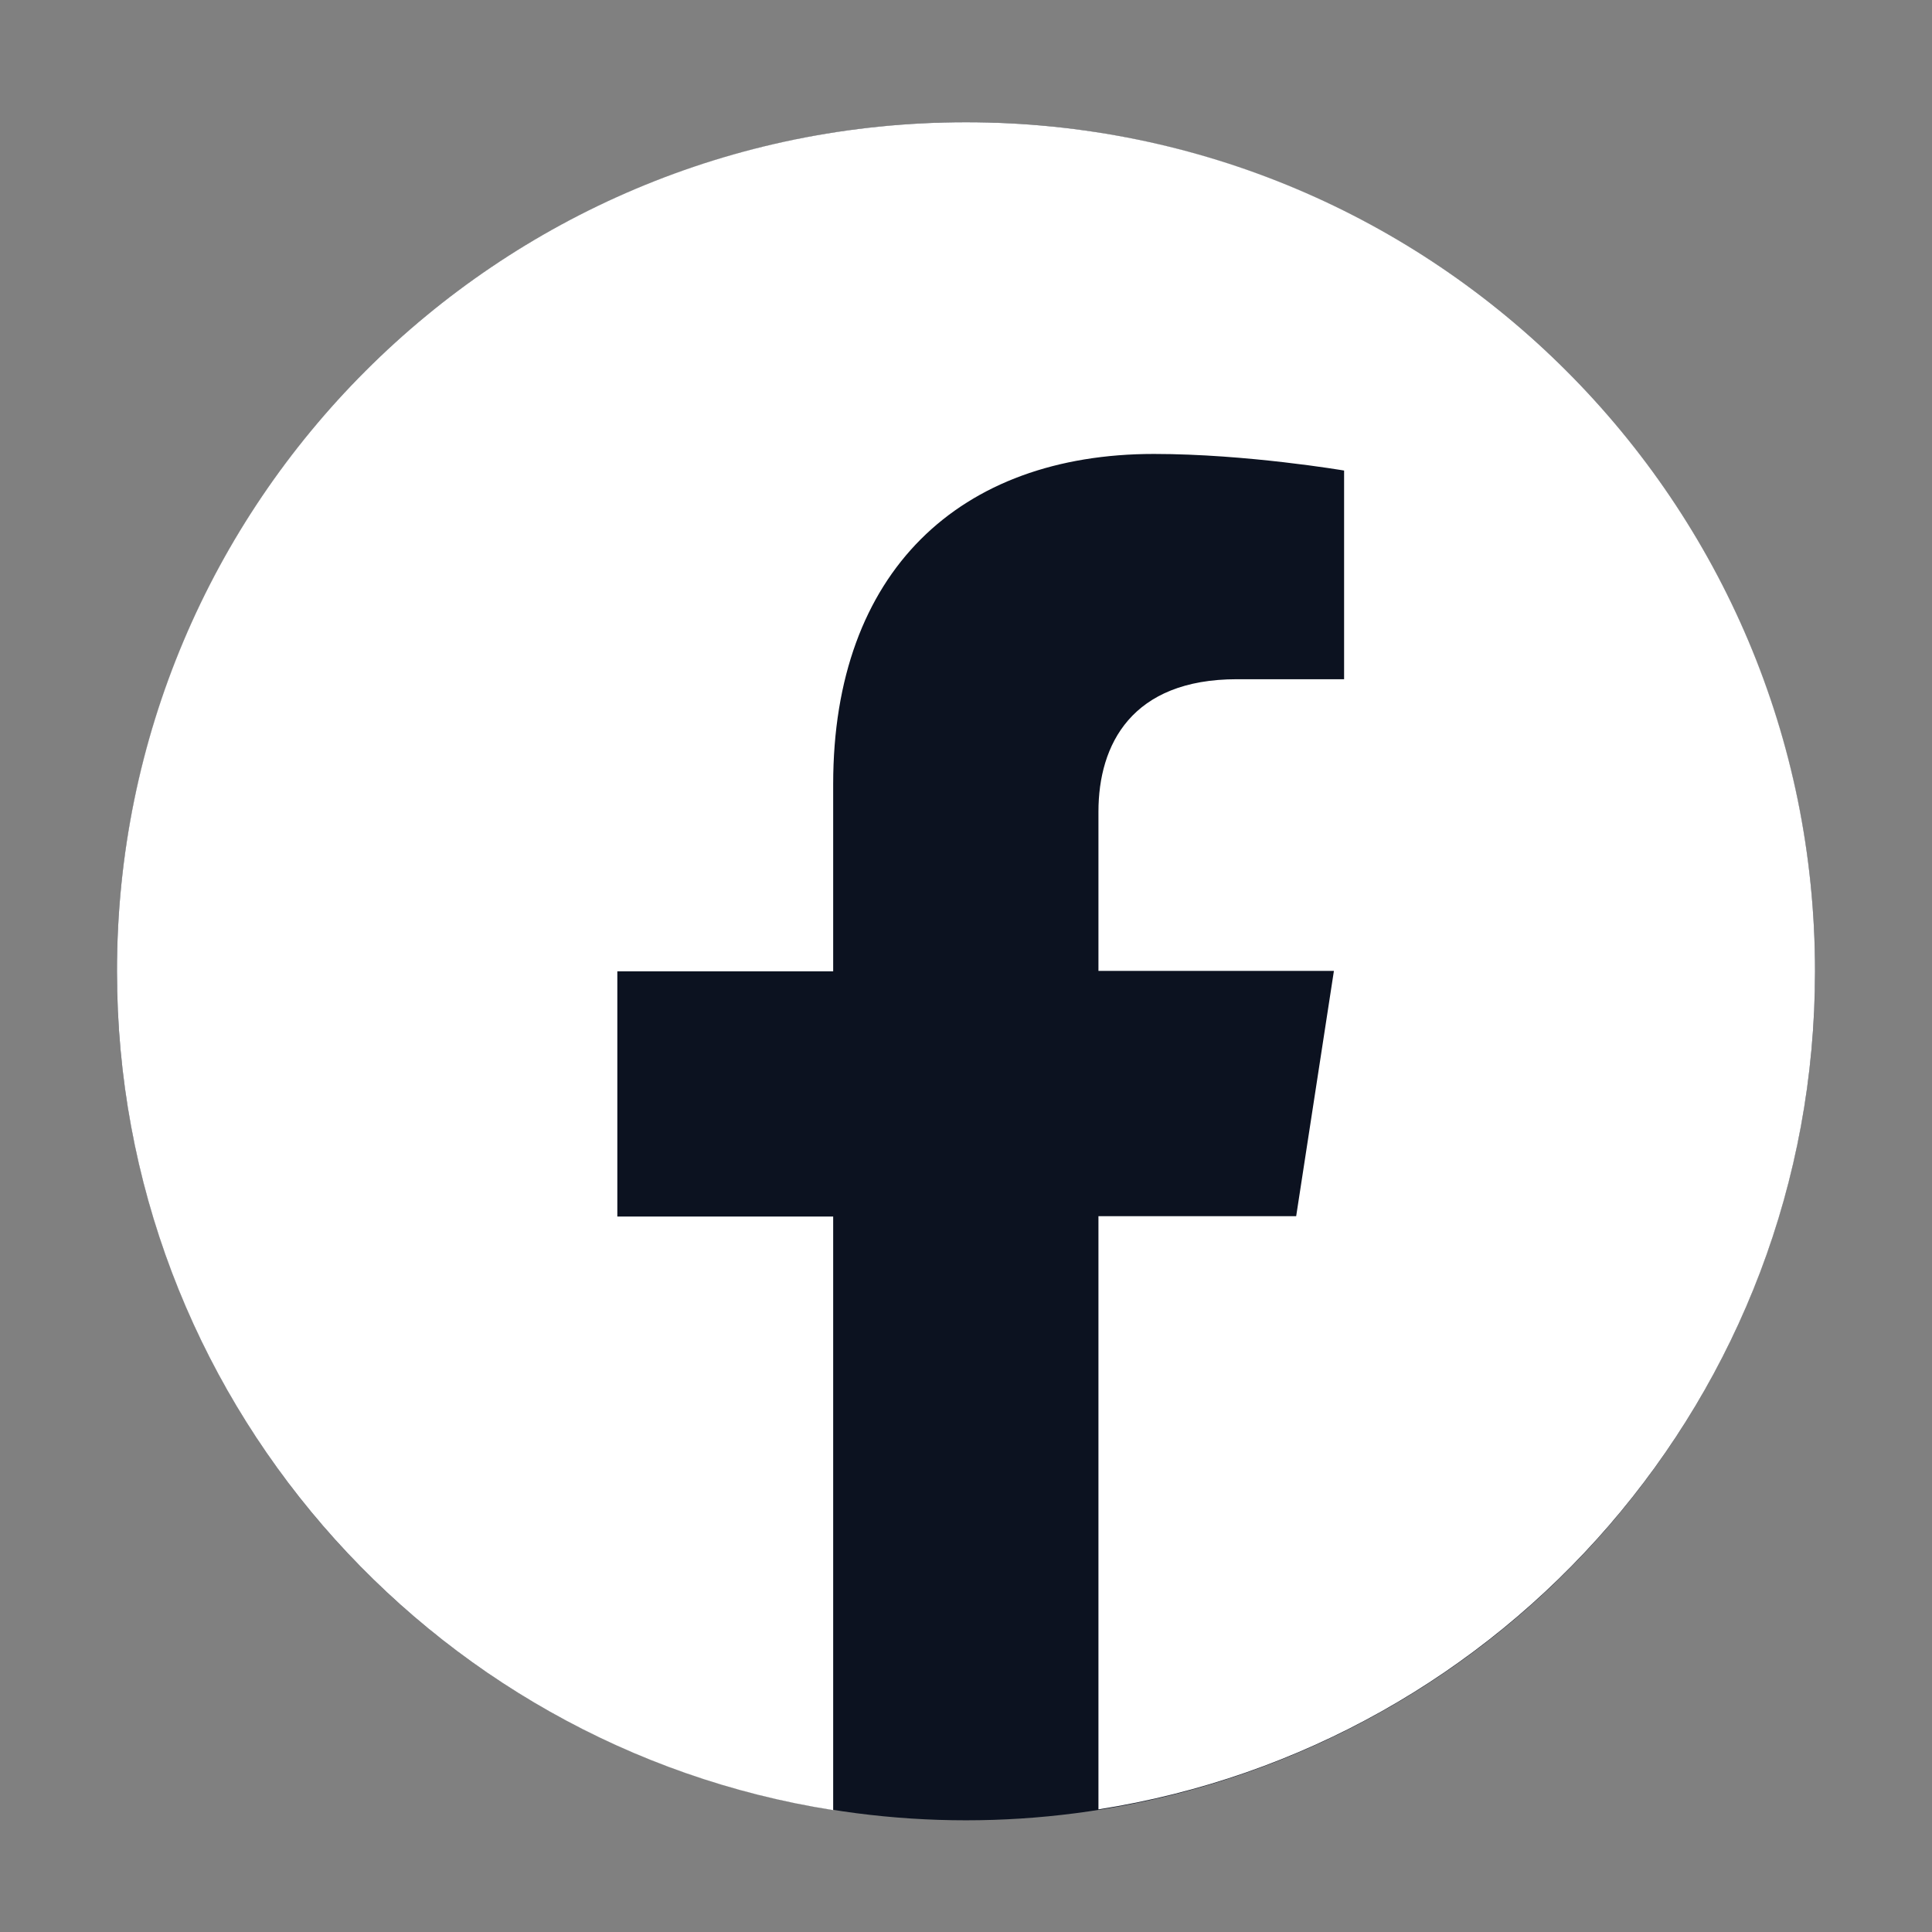
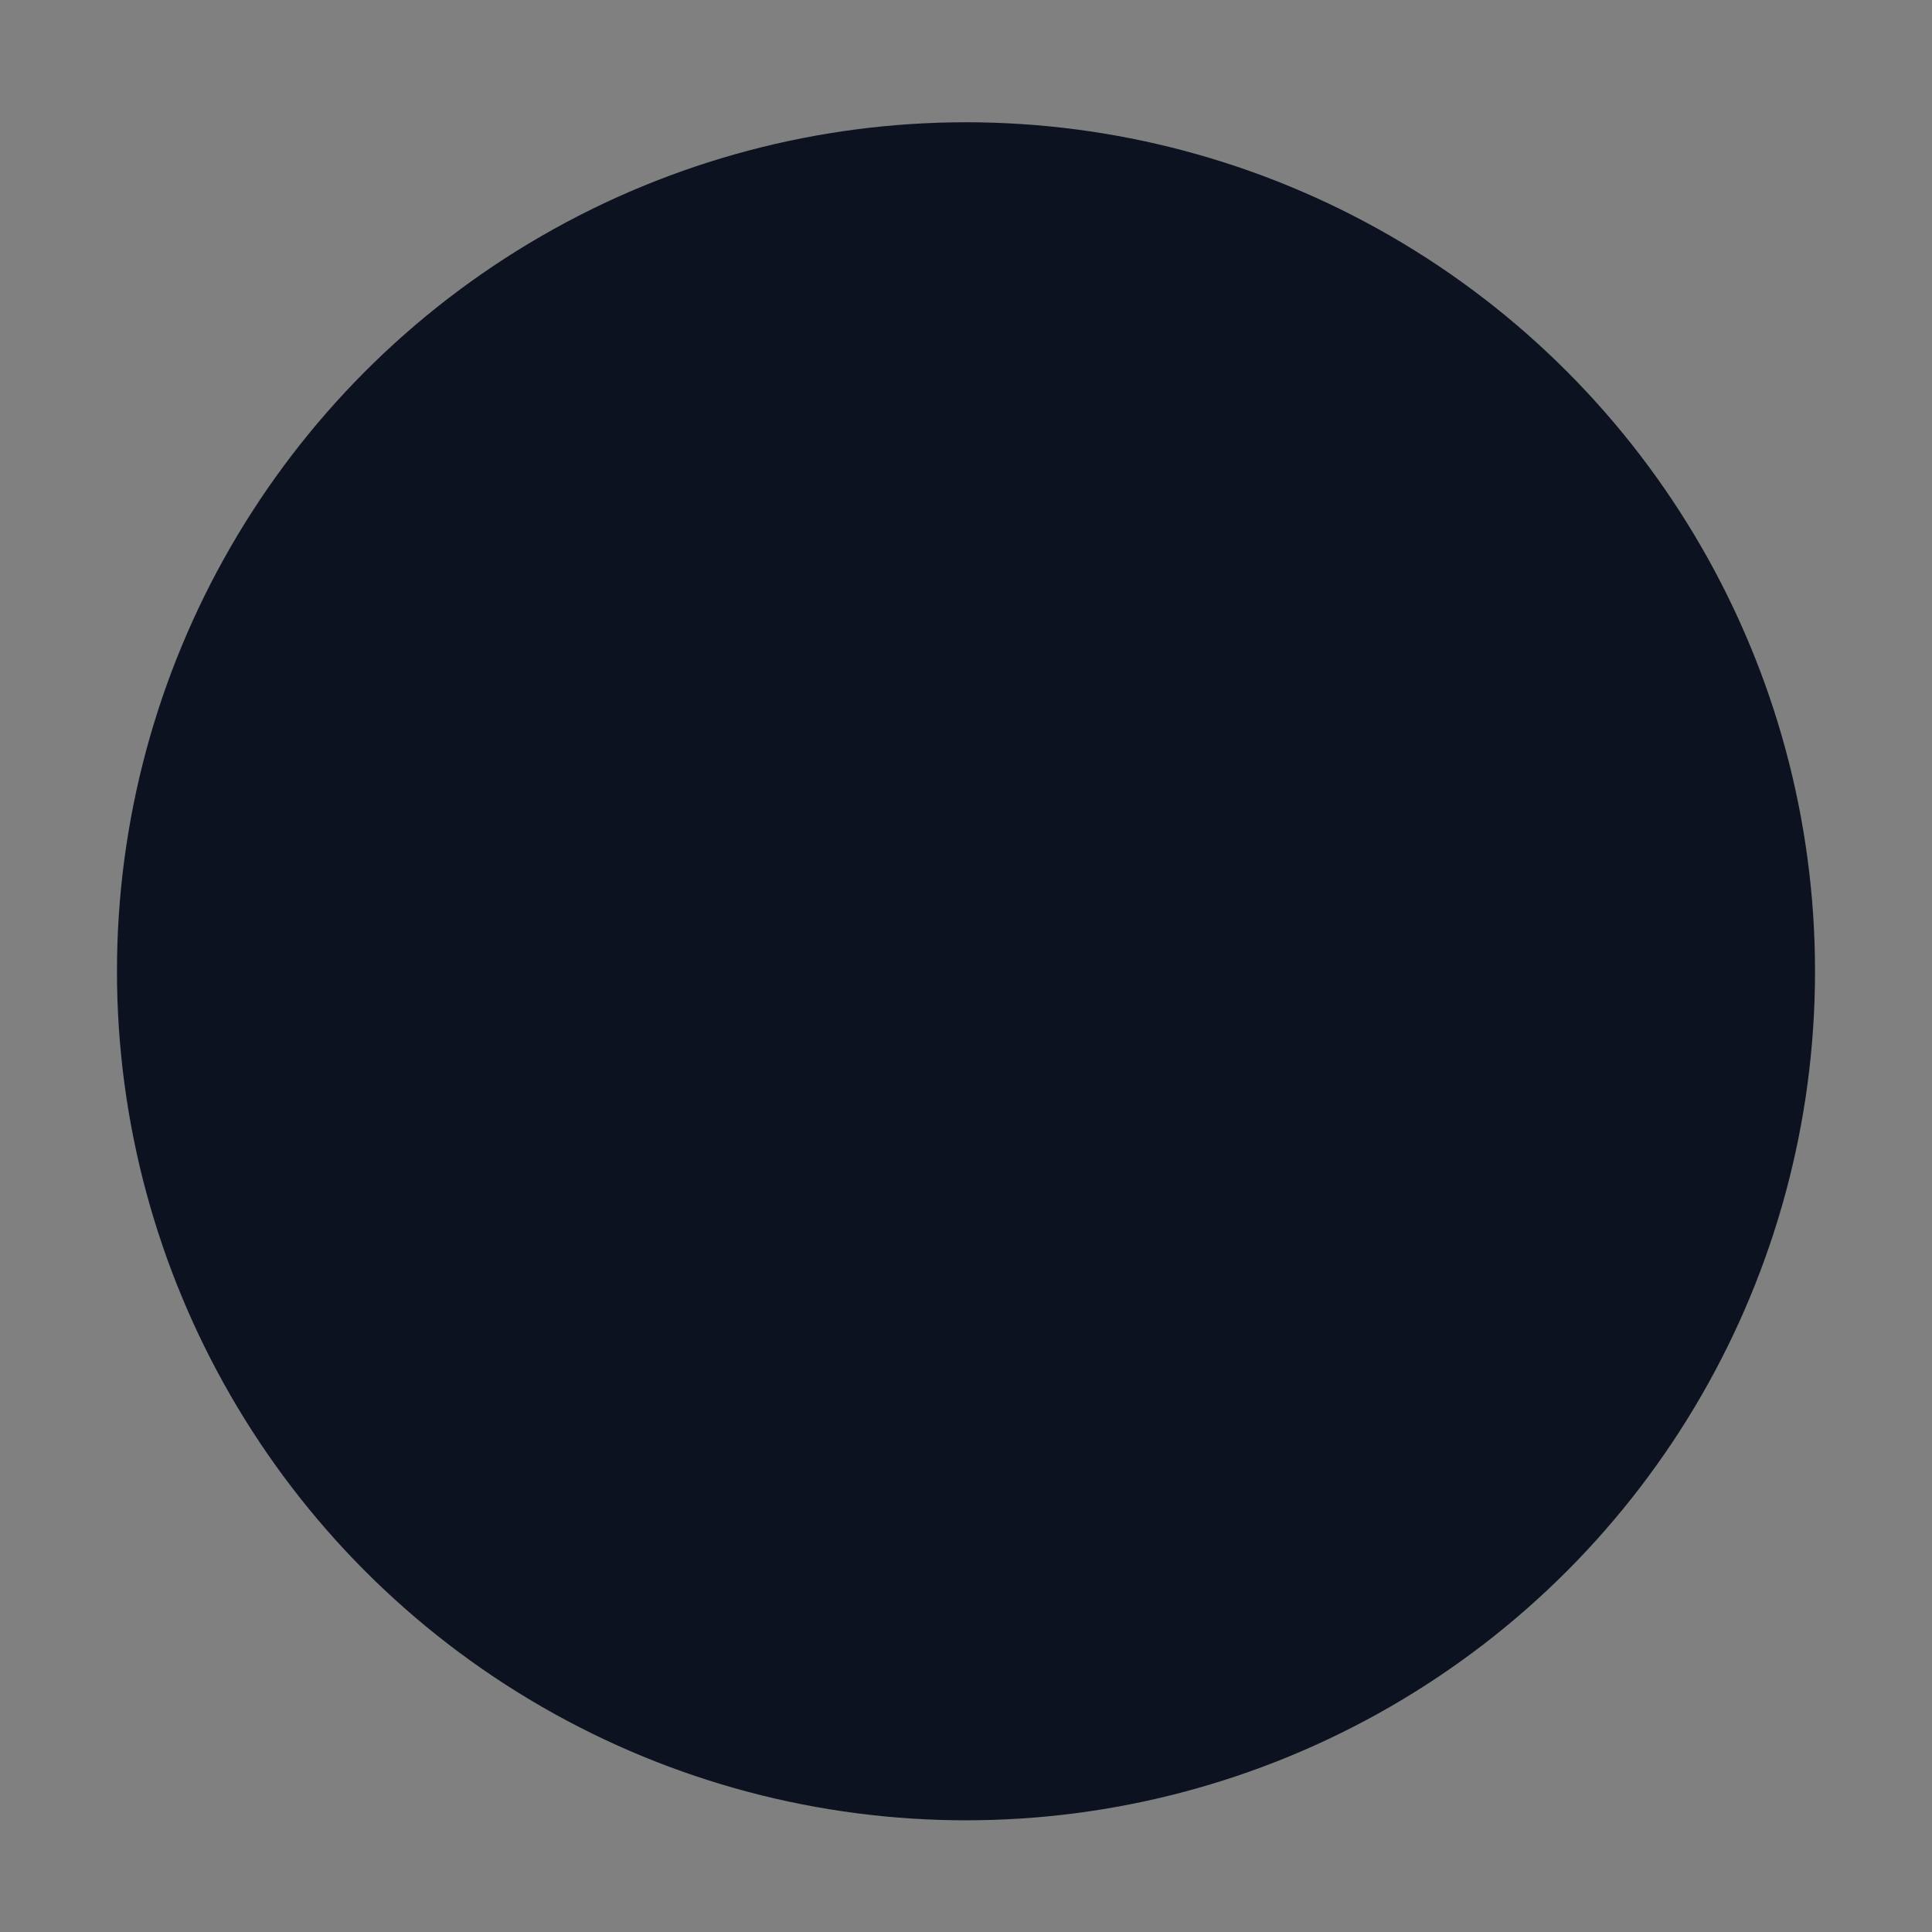
<svg xmlns="http://www.w3.org/2000/svg" xmlns:ns1="http://sodipodi.sourceforge.net/DTD/sodipodi-0.dtd" xmlns:ns2="http://www.inkscape.org/namespaces/inkscape" version="1.1" id="Layer_1" x="0px" y="0px" viewBox="0 0 512 512" style="enable-background:new 0 0 512 512;" xml:space="preserve" ns1:docname="facebook.svg" ns2:version="1.1-alpha (17bc9184, 2021-03-28)">
  <rect x="0" y="0" width="512" height="512" fill="#808080" stroke="none" />
  <defs id="defs870" />
  <ns1:namedview id="namedview868" pagecolor="#ffffff" bordercolor="#666666" borderopacity="1.0" objecttolerance="10.0" gridtolerance="10.0" guidetolerance="10.0" ns2:pageshadow="2" ns2:pageopacity="0.0" ns2:pagecheckerboard="0" showgrid="false" ns2:zoom="1.4142136" ns2:cx="255.97265" ns2:cy="280.72139" ns2:current-layer="Layer_1" />
  <circle style="fill:#0c1220;fill-opacity:1;fill-rule:evenodd;stroke-width:3.309" id="path1032" cx="256" cy="257.4" r="225" />
  <g id="g865">
-     <path style="fill:#ffffff;fill-opacity:1" d="M481,257.4c0-124.3-100.7-225-225-225S31,133.1,31,257.4c0,112.3,82.3,205.4,189.8,222.3V322.4h-57.2v-65h57.2v-49.6   c0-56.4,33.6-87.5,85-87.5c24.6,0,50.4,4.4,50.4,4.4V180h-28.4c-27.9,0-36.7,17.3-36.7,35.1v42.2h62.4l-10,65h-52.4v157.2   C398.7,462.7,481,369.7,481,257.4z" id="path863" />
-   </g>
+     </g>
</svg>